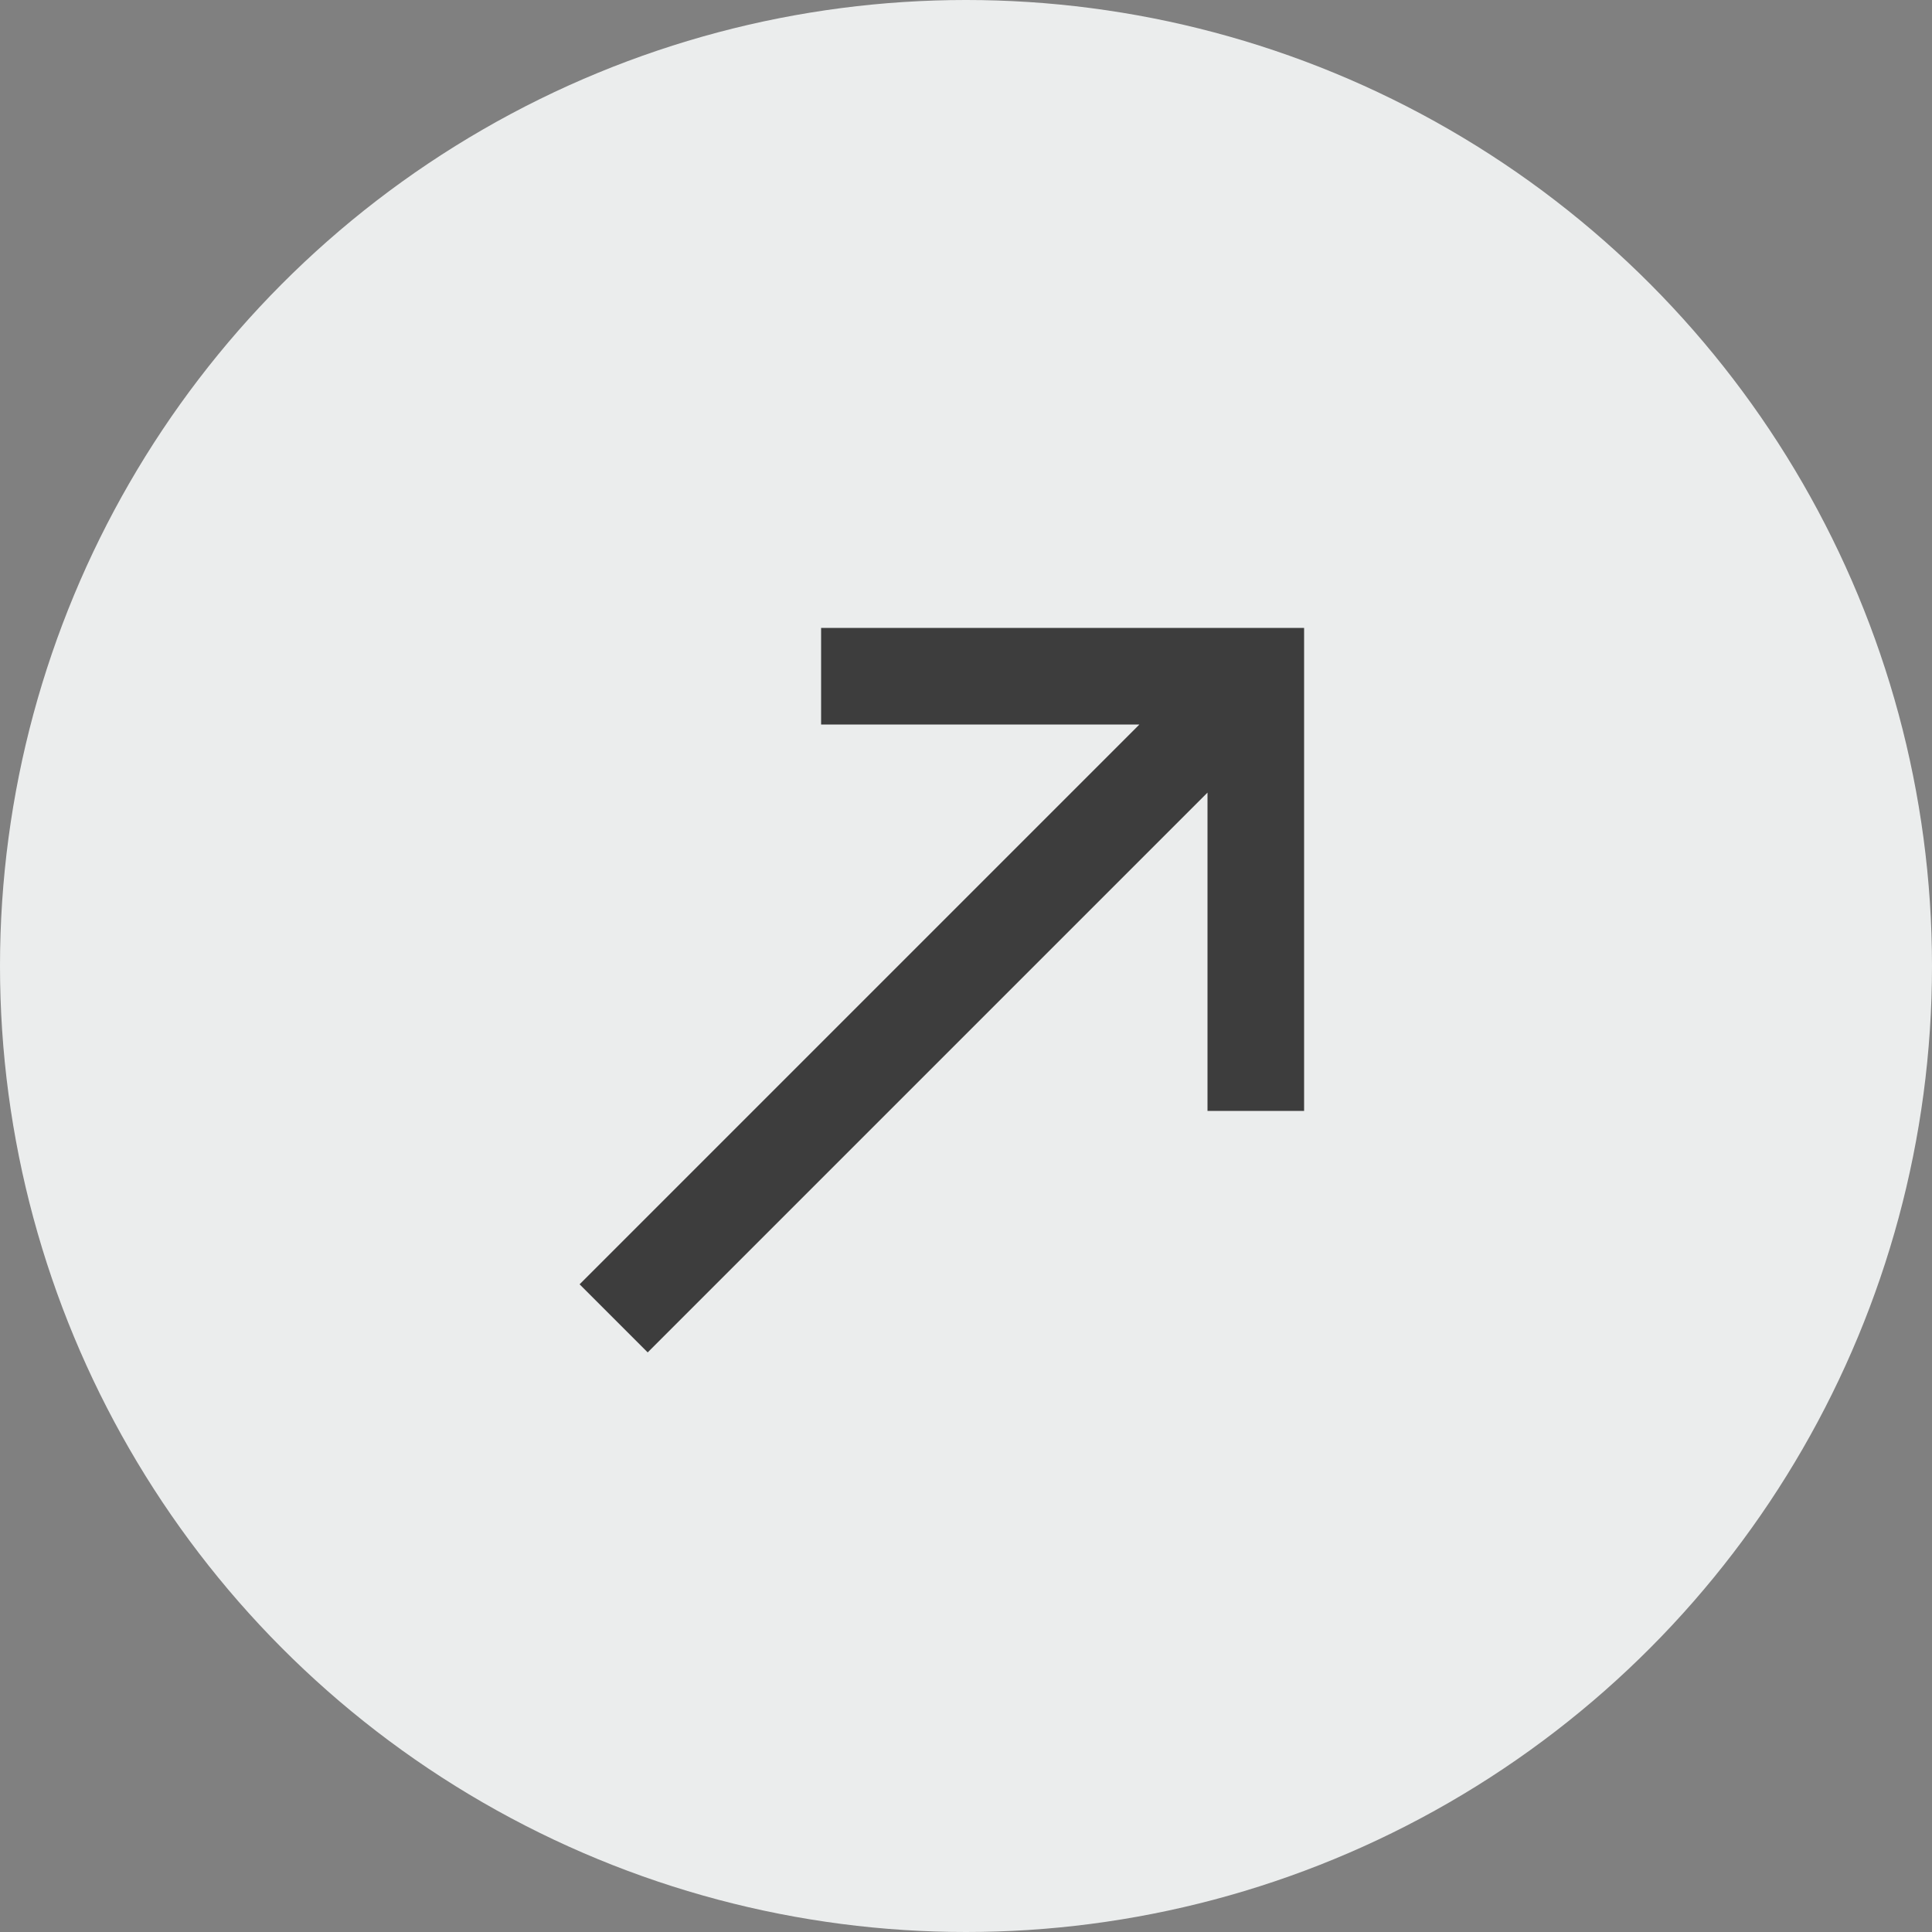
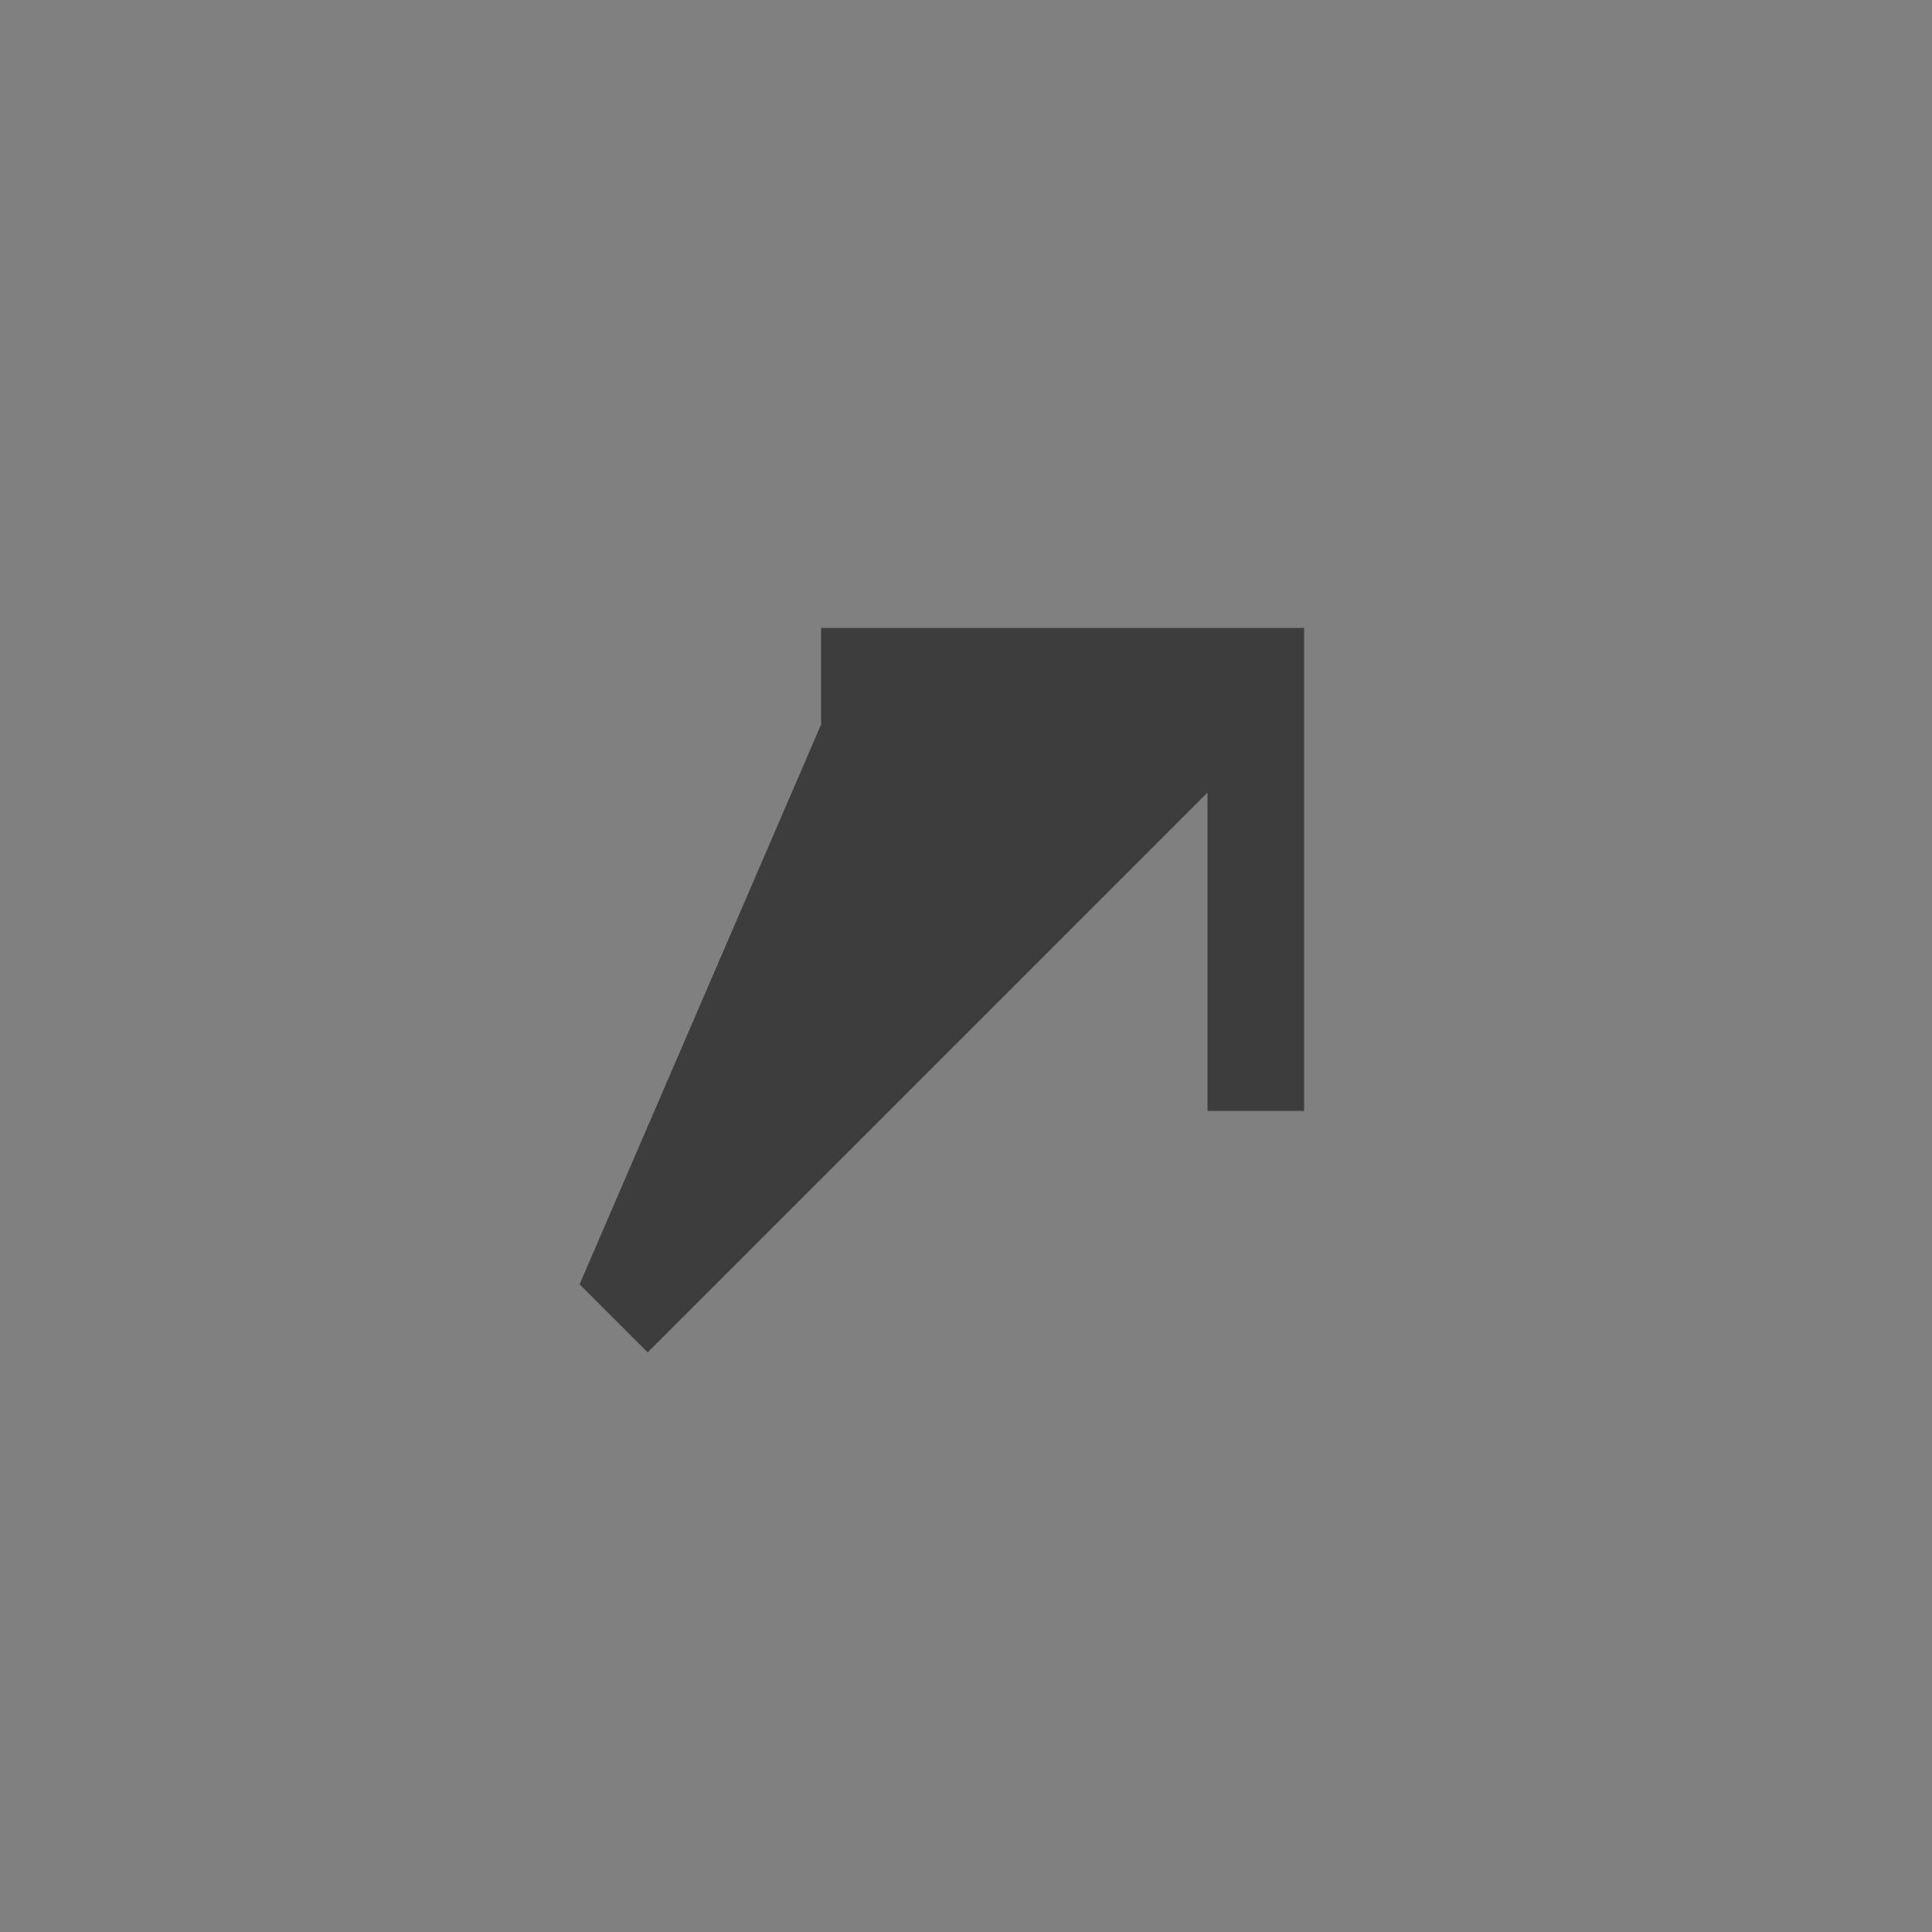
<svg xmlns="http://www.w3.org/2000/svg" width="40" height="40" viewBox="0 0 40 40" fill="none">
  <rect x="0" y="0" width="40" height="40" fill="#808080" stroke="none" />
-   <circle cx="20" cy="20" r="20" fill="#EBEDED" />
-   <path d="M17 13V15H23.59L12 26.59L13.41 28L25 16.41V23H27V13H17Z" fill="#3D3D3D" />
+   <path d="M17 13V15L12 26.59L13.41 28L25 16.41V23H27V13H17Z" fill="#3D3D3D" />
</svg>